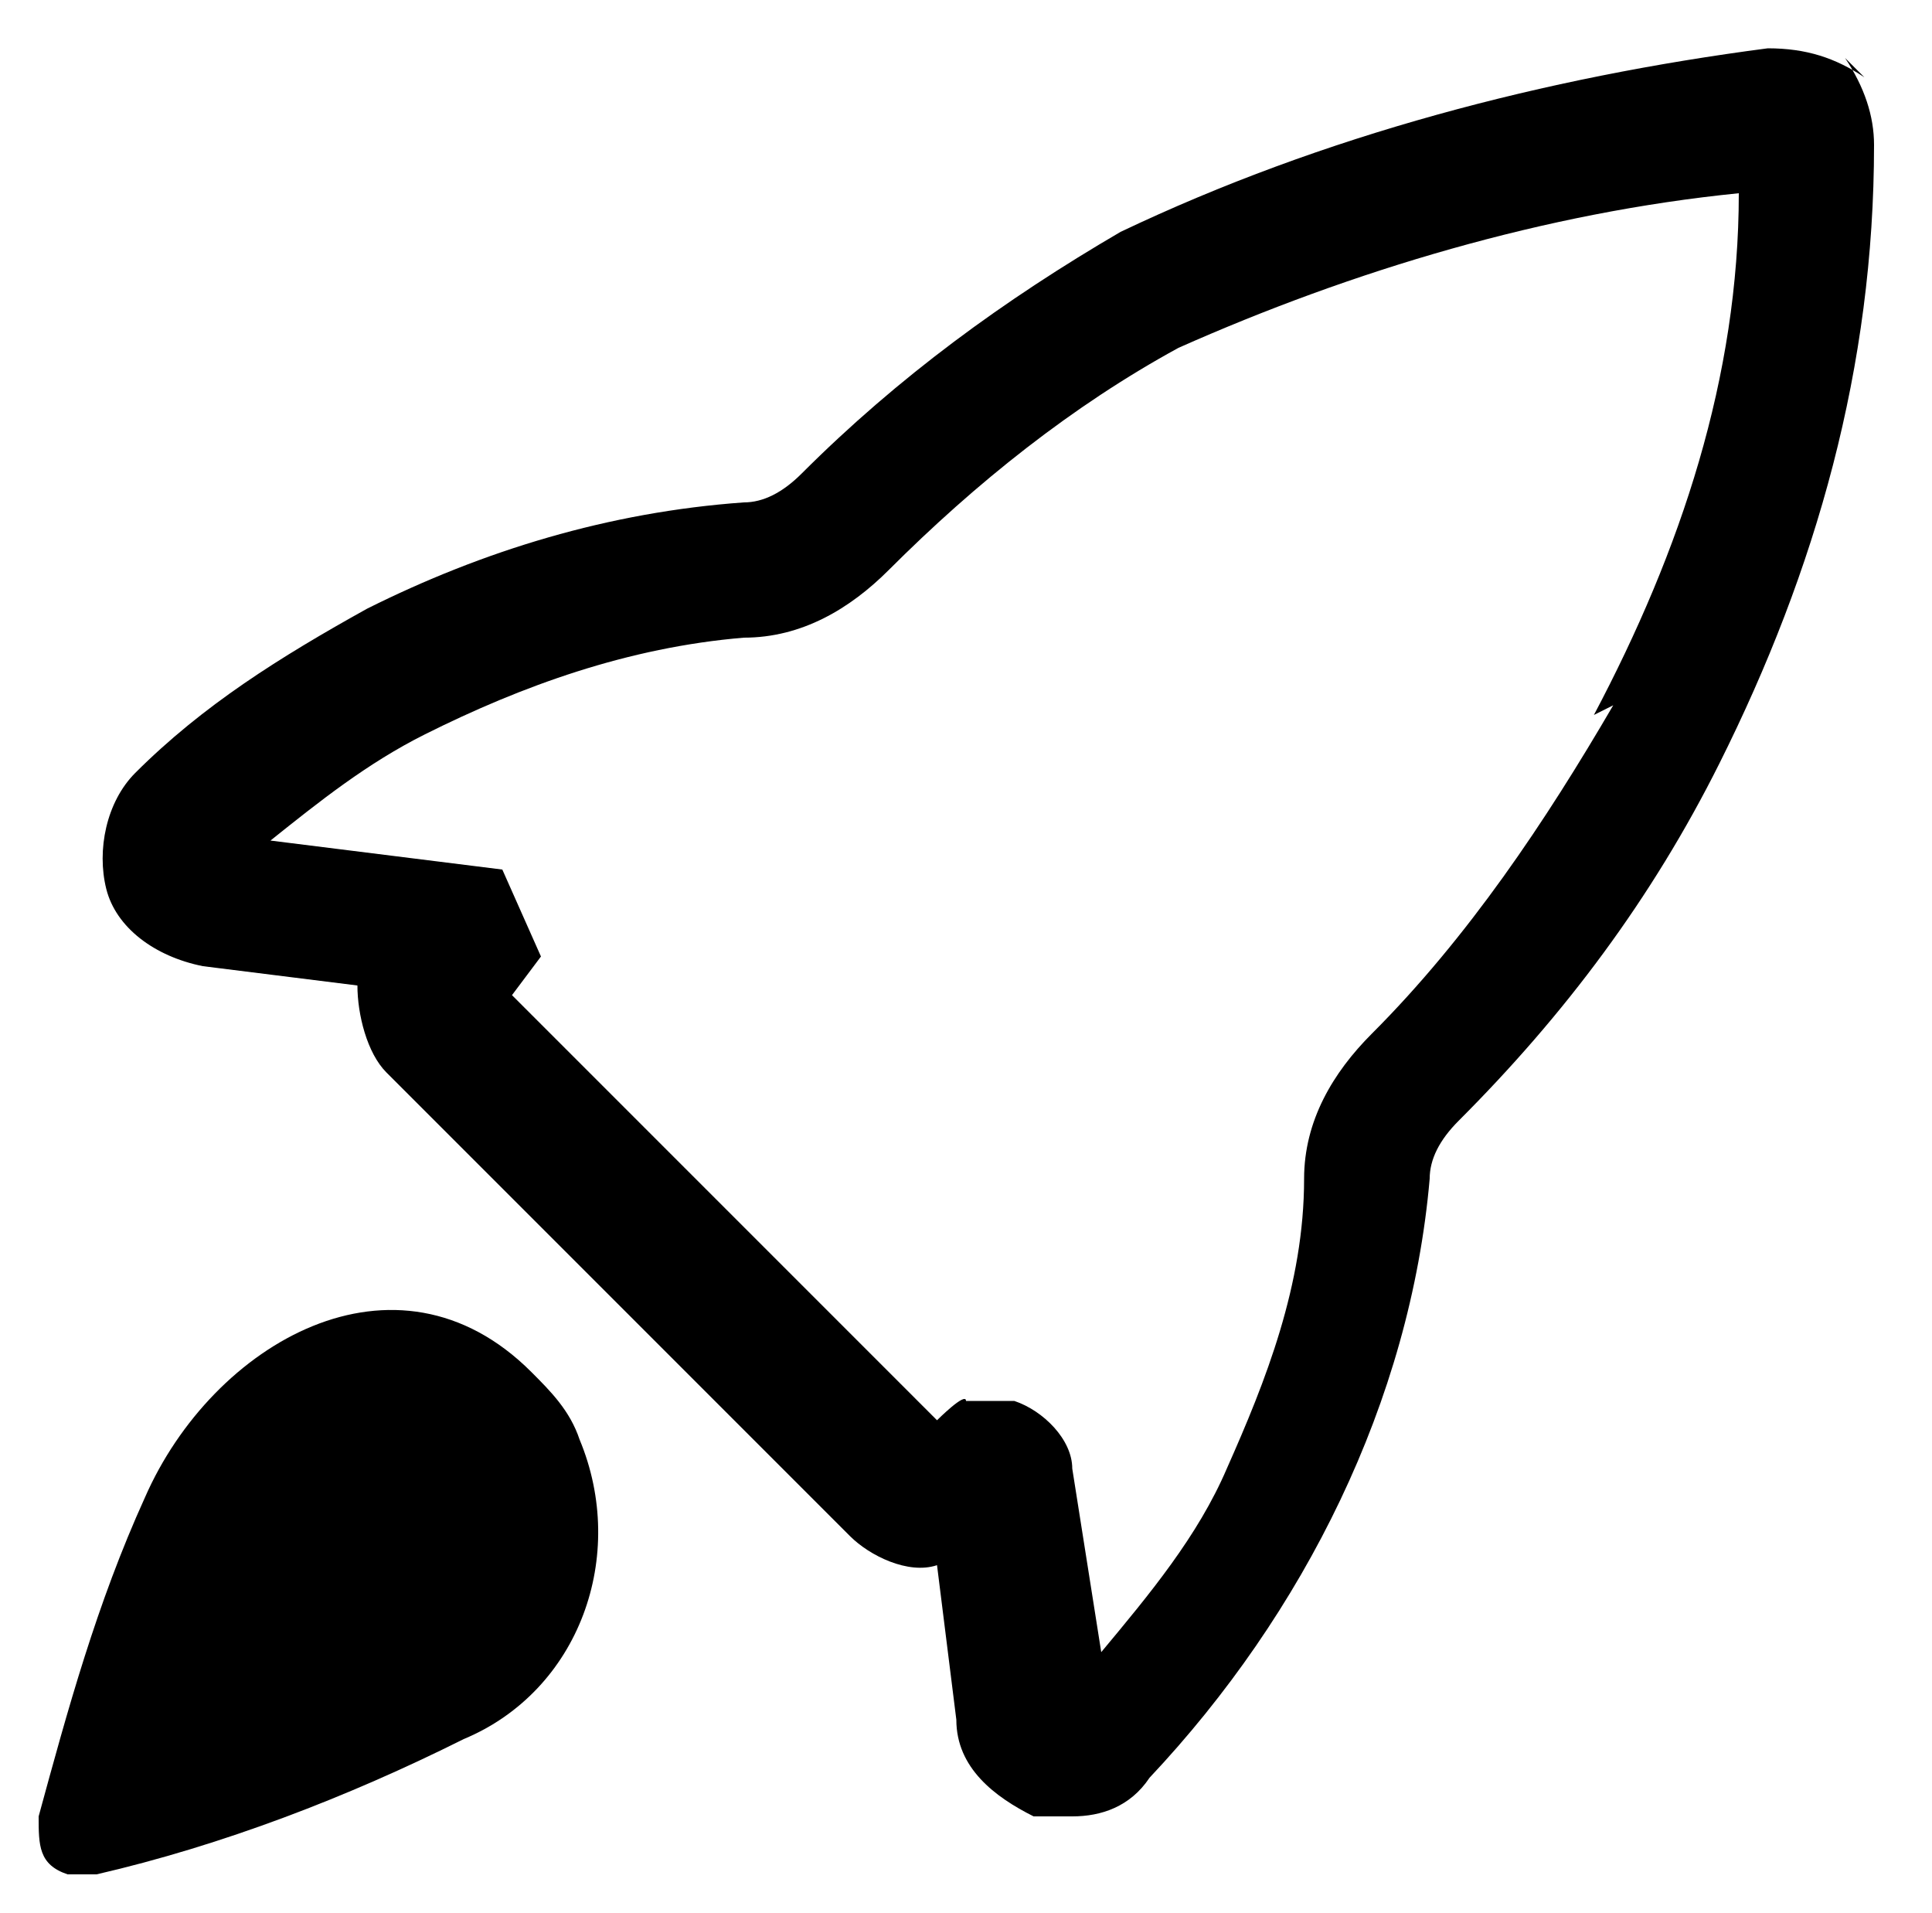
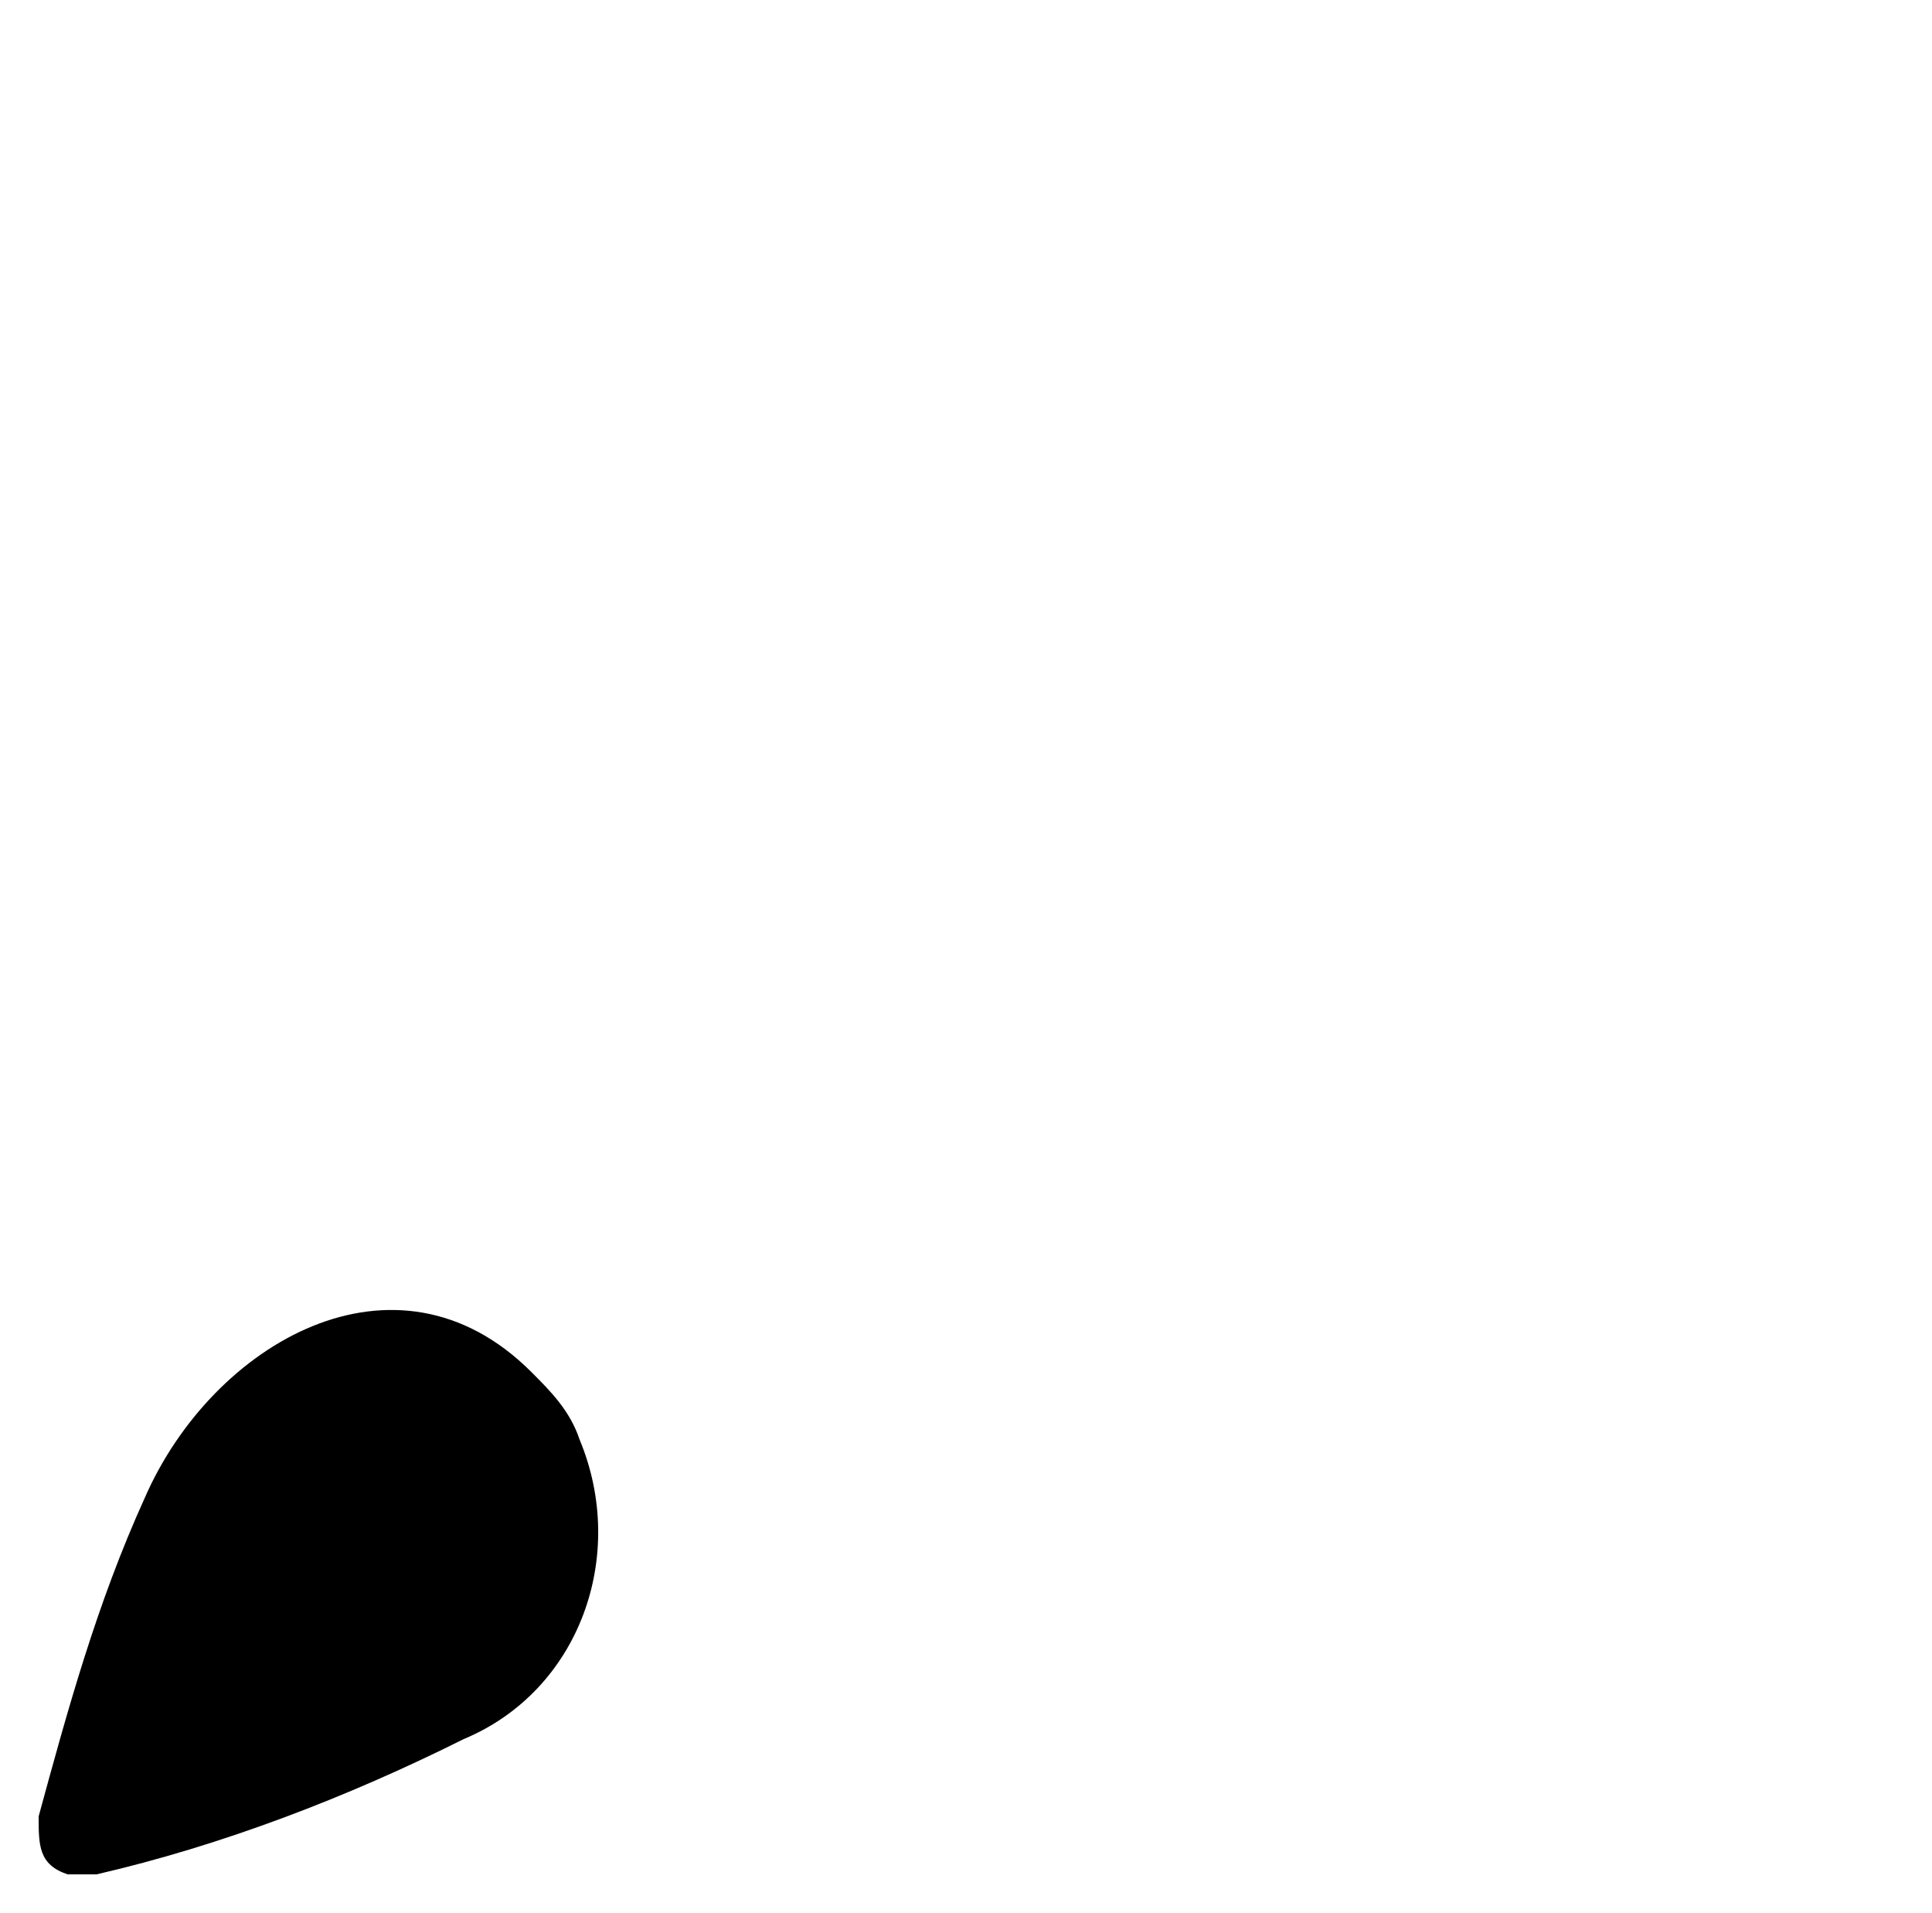
<svg xmlns="http://www.w3.org/2000/svg" viewBox="0 0 20 19.8">
  <g>
    <g id="Capa_1">
-       <path d="M19.3.8c-.3-.2-.6-.3-1-.3-2.3.3-4.6.9-6.7,1.9-1.2.7-2.3,1.5-3.3,2.5-.2.2-.4.3-.6.3-1.4.1-2.7.5-3.9,1.1-.9.5-1.7,1-2.4,1.7-.3.3-.4.8-.3,1.2.1.4.5.7,1,.8l1.6.2c0,.3.1.7.3.9l4.8,4.8c.2.2.6.4.9.3l.2,1.6c0,.5.4.8.8,1h.4c.3,0,.6-.1.8-.4,1.6-1.7,2.7-3.9,2.9-6.2,0-.2.1-.4.3-.6,1.1-1.1,2-2.3,2.7-3.7,1-2,1.6-4.1,1.6-6.4,0-.3-.1-.6-.3-.9ZM16.7,7.3c-.7,1.2-1.5,2.4-2.5,3.4-.4.4-.7.9-.7,1.5,0,1.1-.4,2.1-.8,3-.3.7-.8,1.3-1.3,1.9l-.3-1.9c0-.3-.3-.6-.6-.7h-.5c0-.1-.3.2-.3.2l-4.4-4.4.3-.4-.4-.9-2.4-.3c.5-.4,1-.8,1.6-1.1,1-.5,2.1-.9,3.3-1,.6,0,1.1-.3,1.5-.7.9-.9,1.9-1.7,3-2.3,1.8-.8,3.8-1.4,5.8-1.6,0,1.9-.6,3.7-1.5,5.4h0Z" />
      <path d="M1.5,15.5c-.5,1.1-.8,2.2-1.1,3.3,0,.3,0,.5.3.6,0,0,.2,0,.3,0,1.3-.3,2.6-.8,3.8-1.4,1.2-.5,1.7-1.9,1.2-3.1-.1-.3-.3-.5-.5-.7-1.4-1.4-3.3-.3-4,1.3Z" />
    </g>
  </g>
</svg>